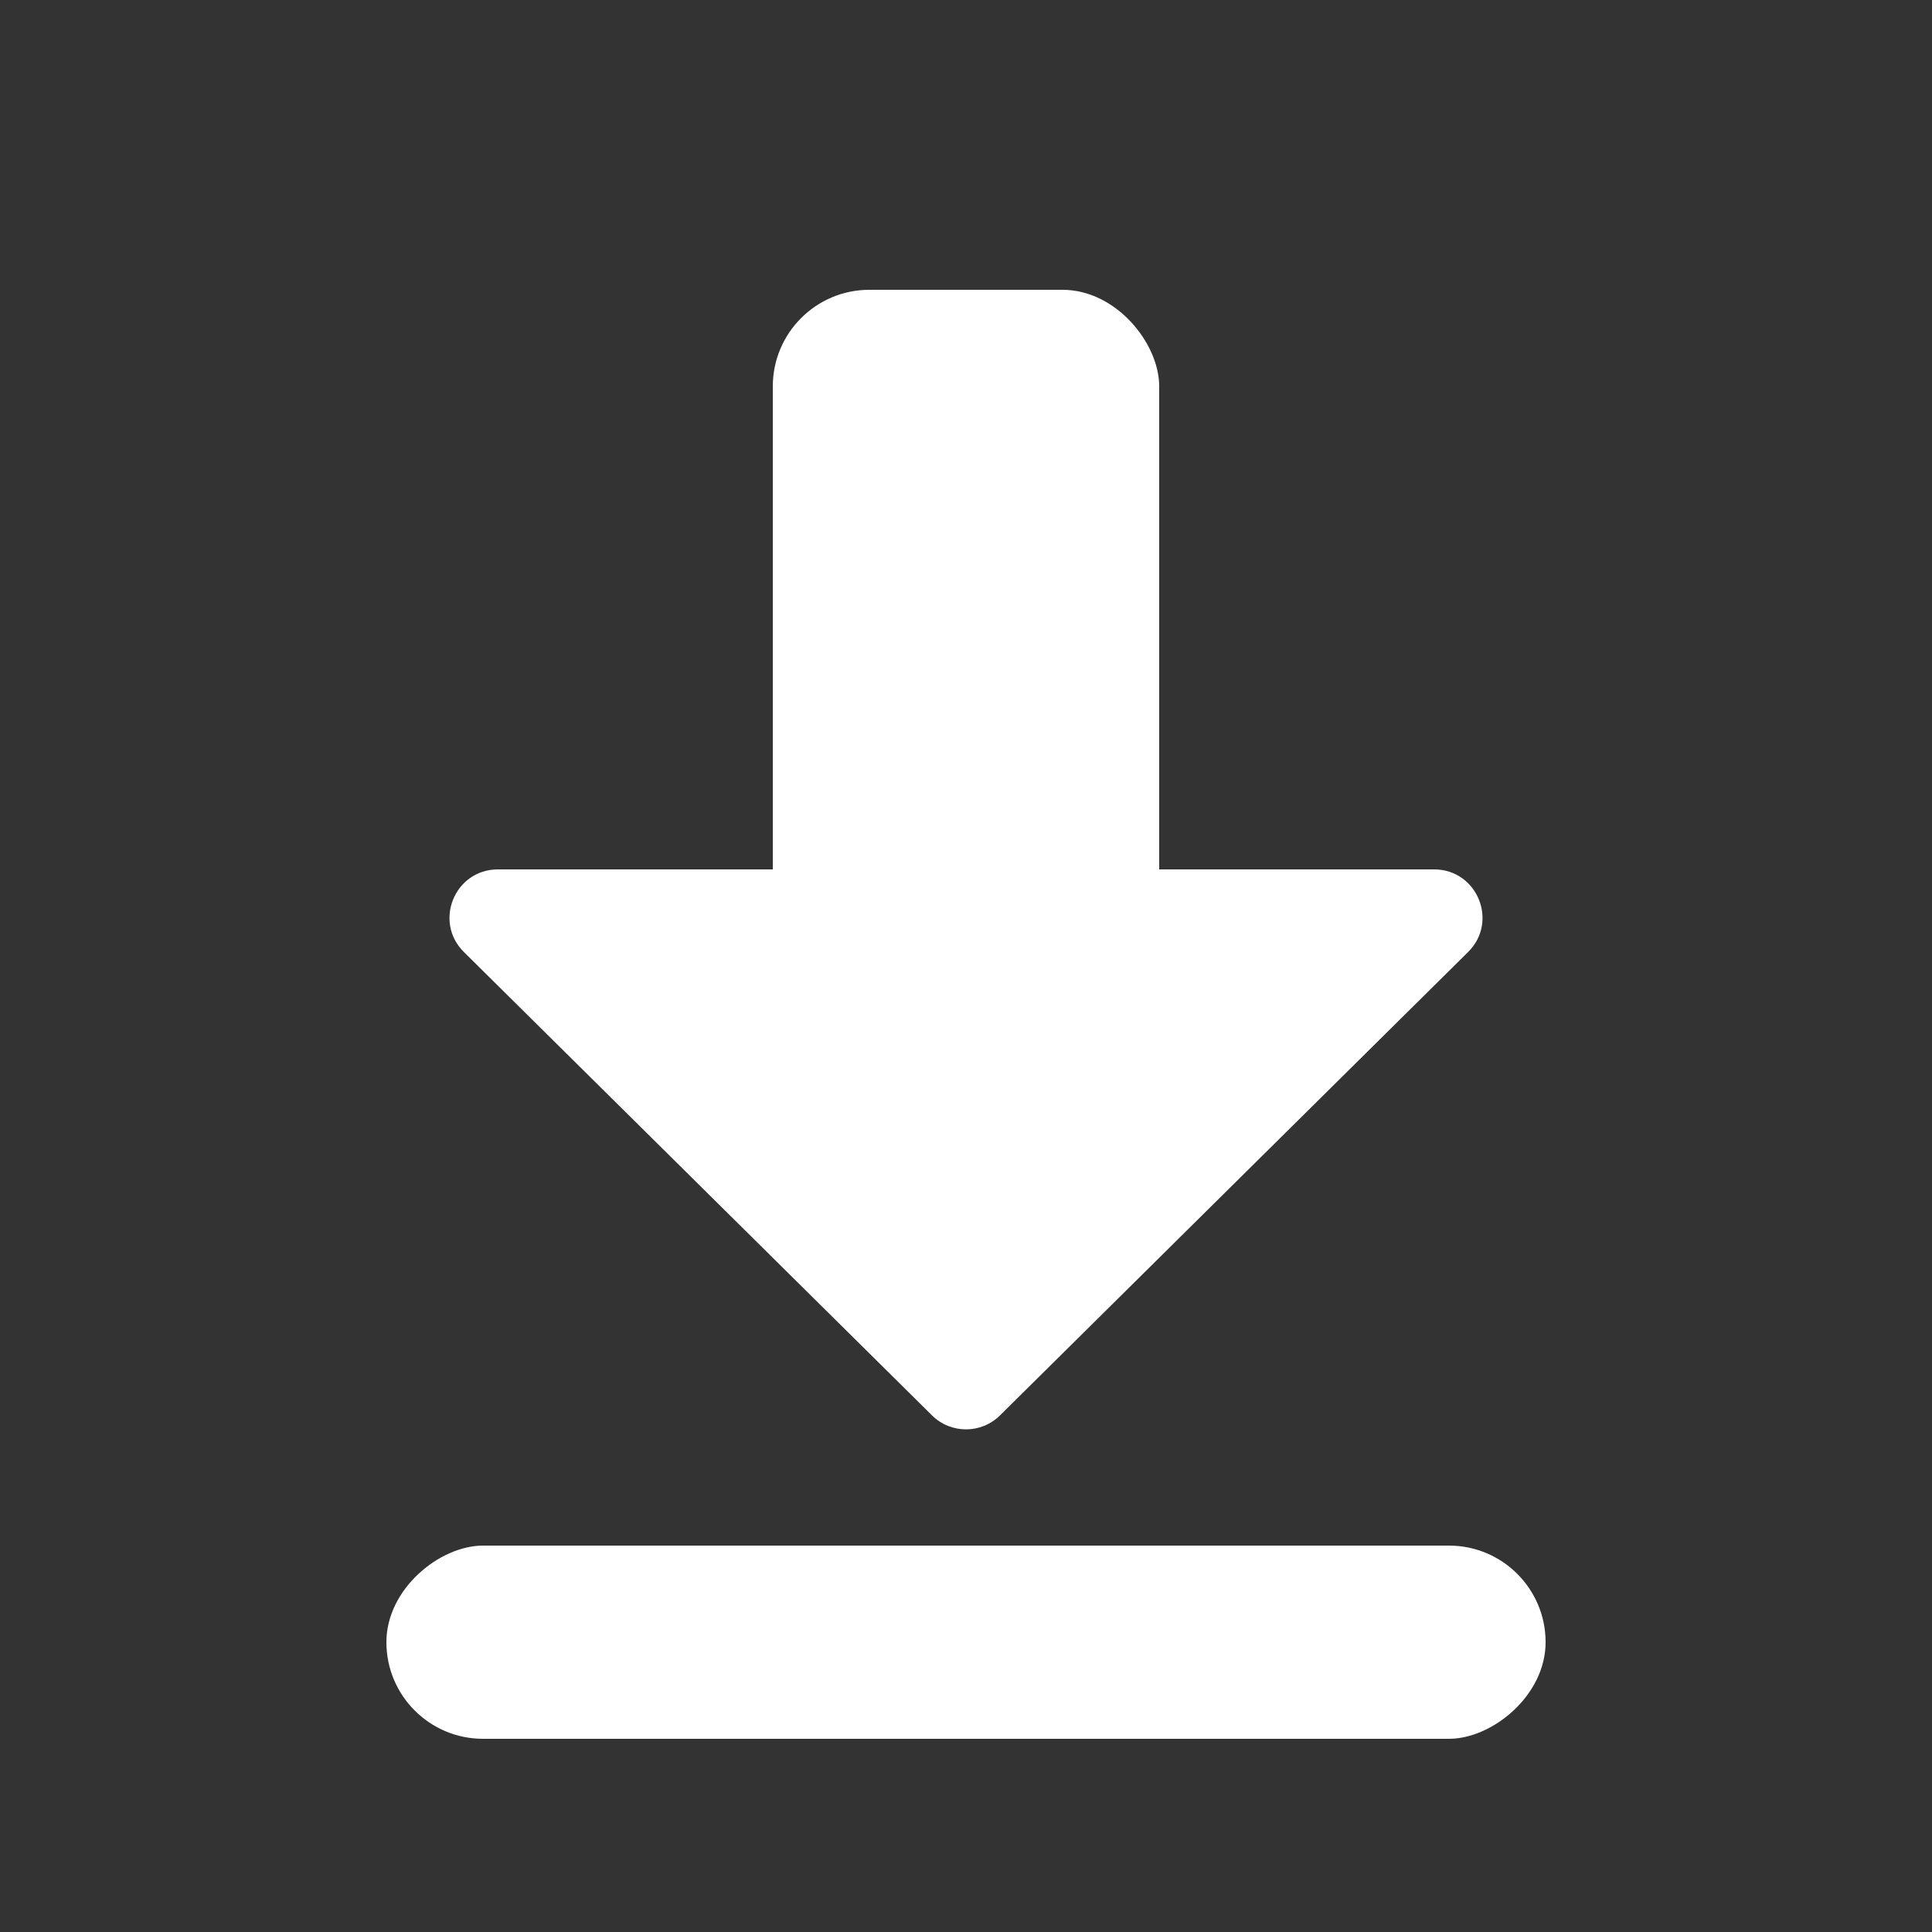
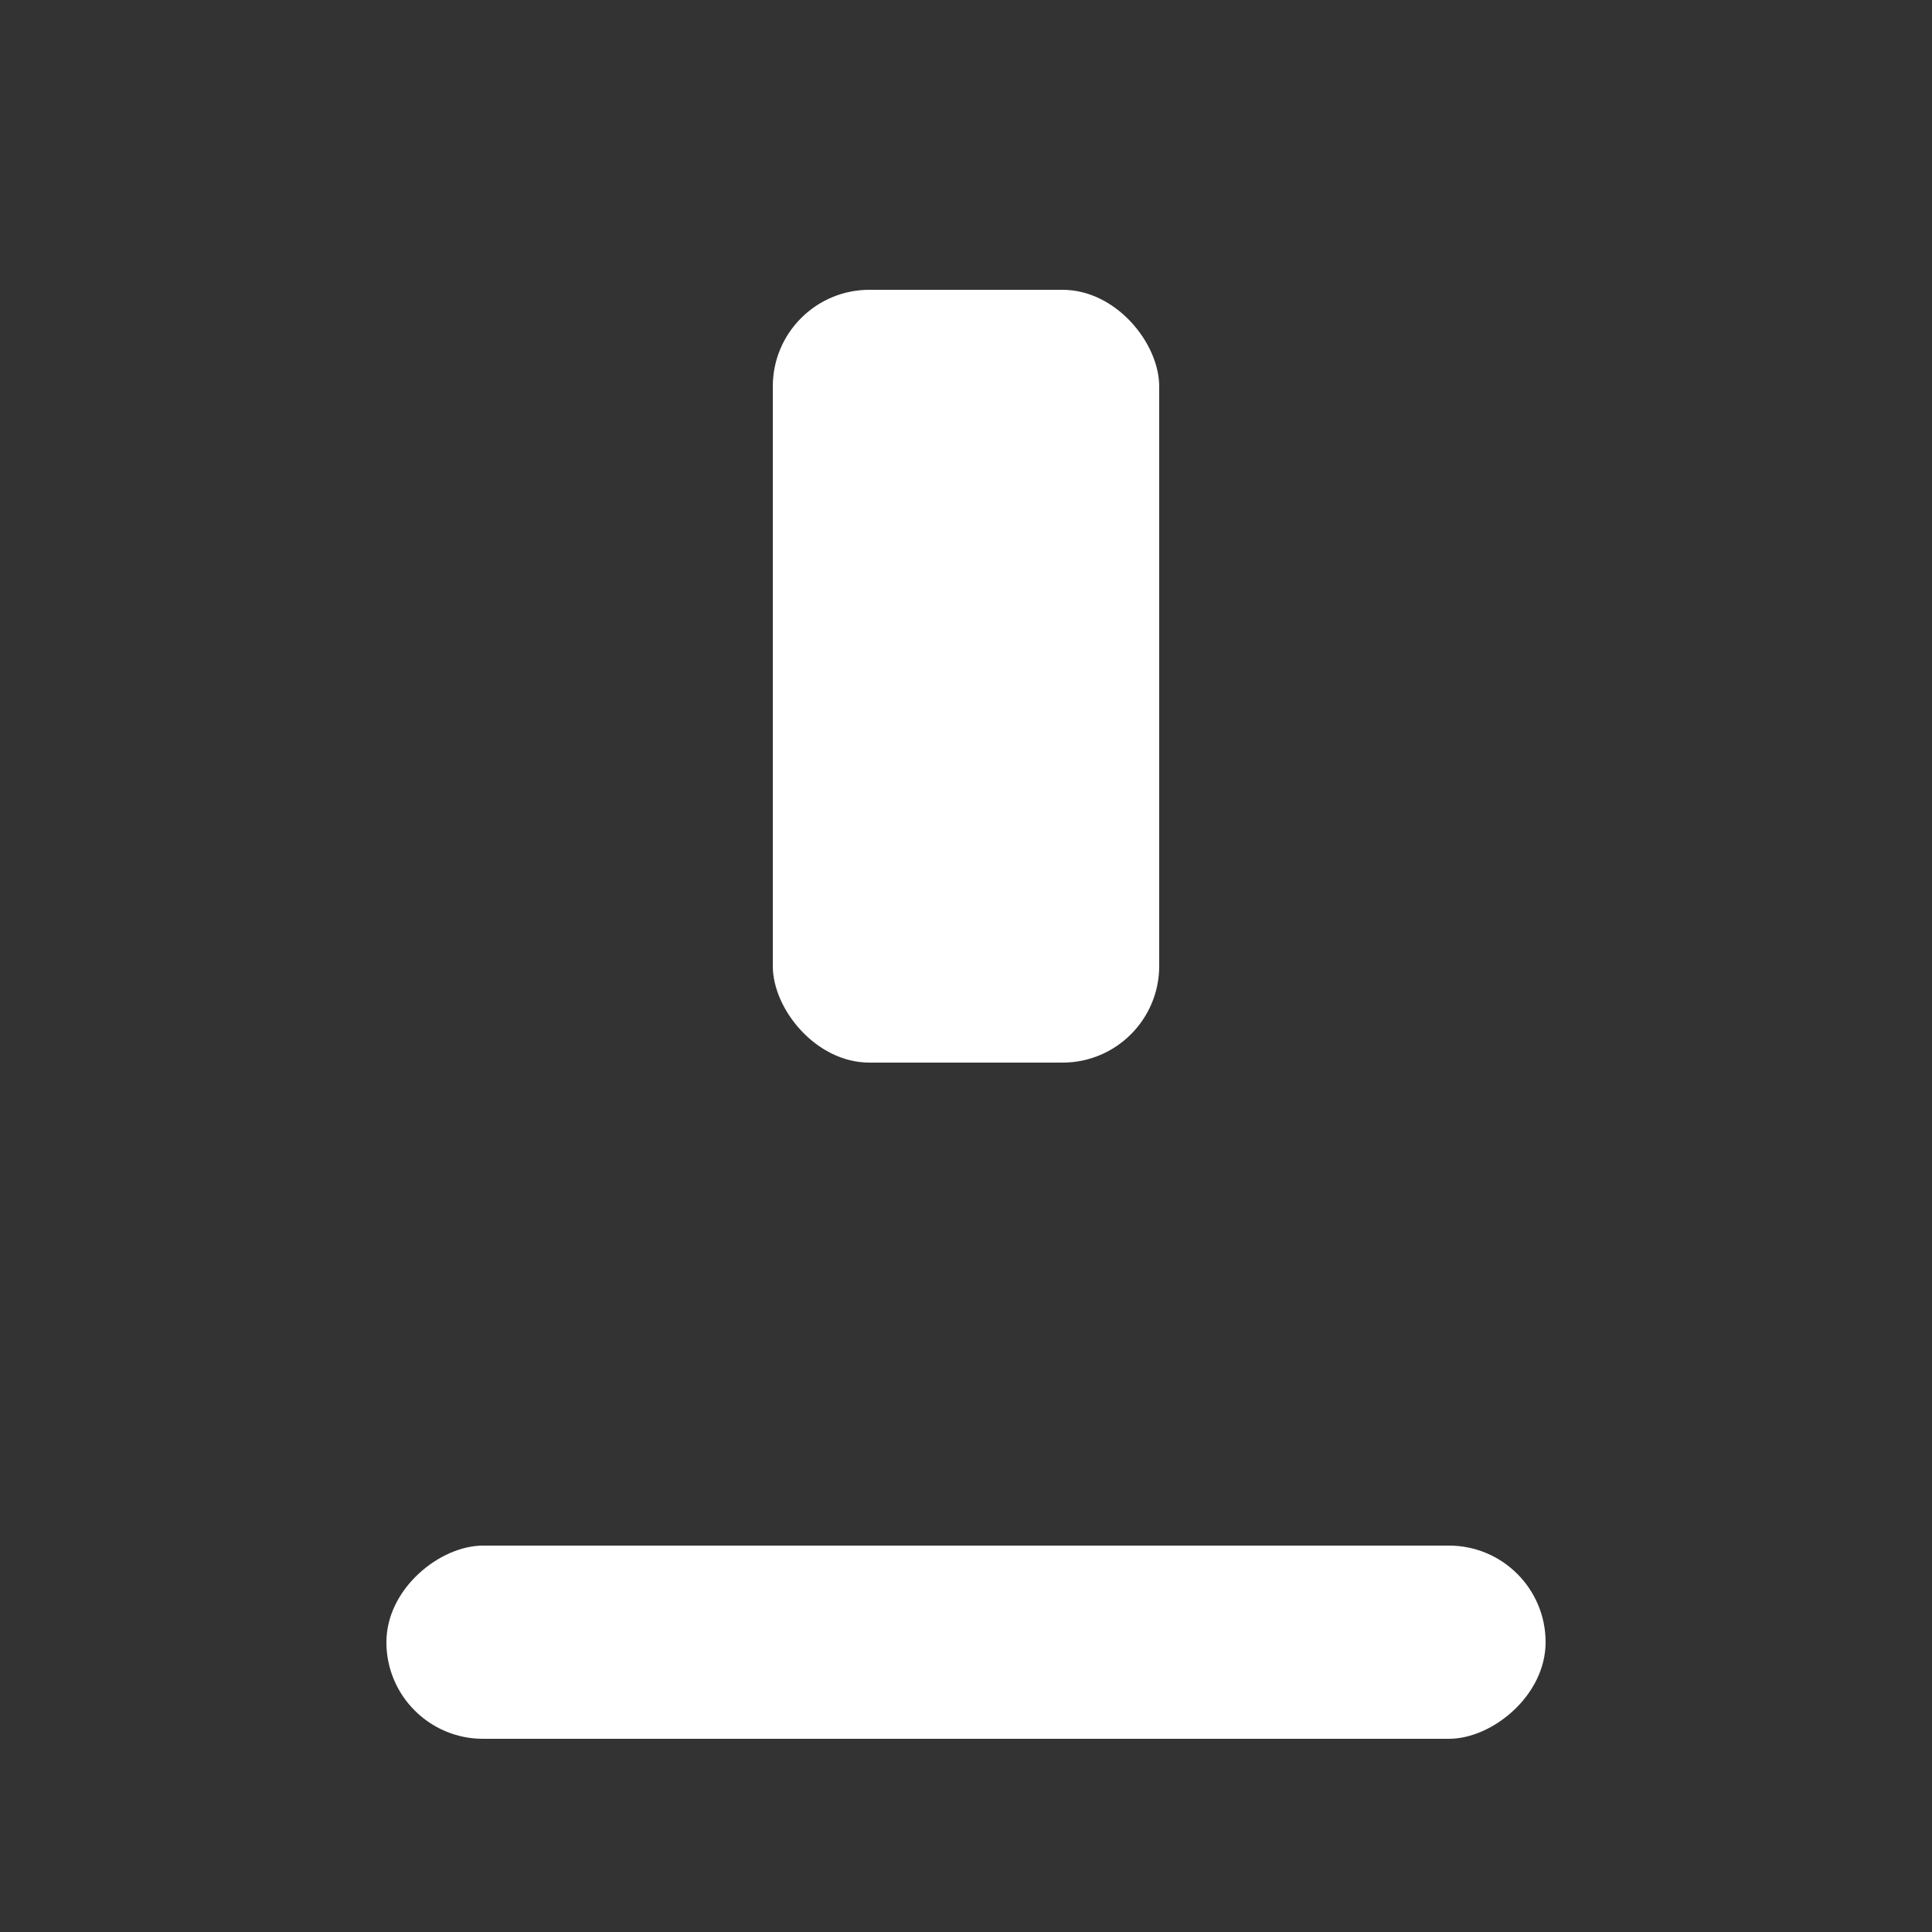
<svg xmlns="http://www.w3.org/2000/svg" width="20" height="20" viewBox="0 0 20 20" fill="none">
  <rect x="0" y="0" width="20" height="20" fill="#333333" stroke="none" />
  <g id="icon_xz">
    <g id="Group 1">
      <rect id="Rectangle 6" x="8" y="3" width="4" height="8" rx="1" fill="white" />
      <rect id="Rectangle 7" x="16" y="16" width="2" height="12" rx="1" transform="rotate(90 16 16)" fill="white" />
-       <path id="Polygon 1" d="M10.352 14.652C10.157 14.845 9.843 14.845 9.648 14.652L4.802 9.855C4.485 9.541 4.707 9 5.154 9L14.846 9C15.293 9 15.515 9.541 15.198 9.855L10.352 14.652Z" fill="white" />
    </g>
  </g>
</svg>